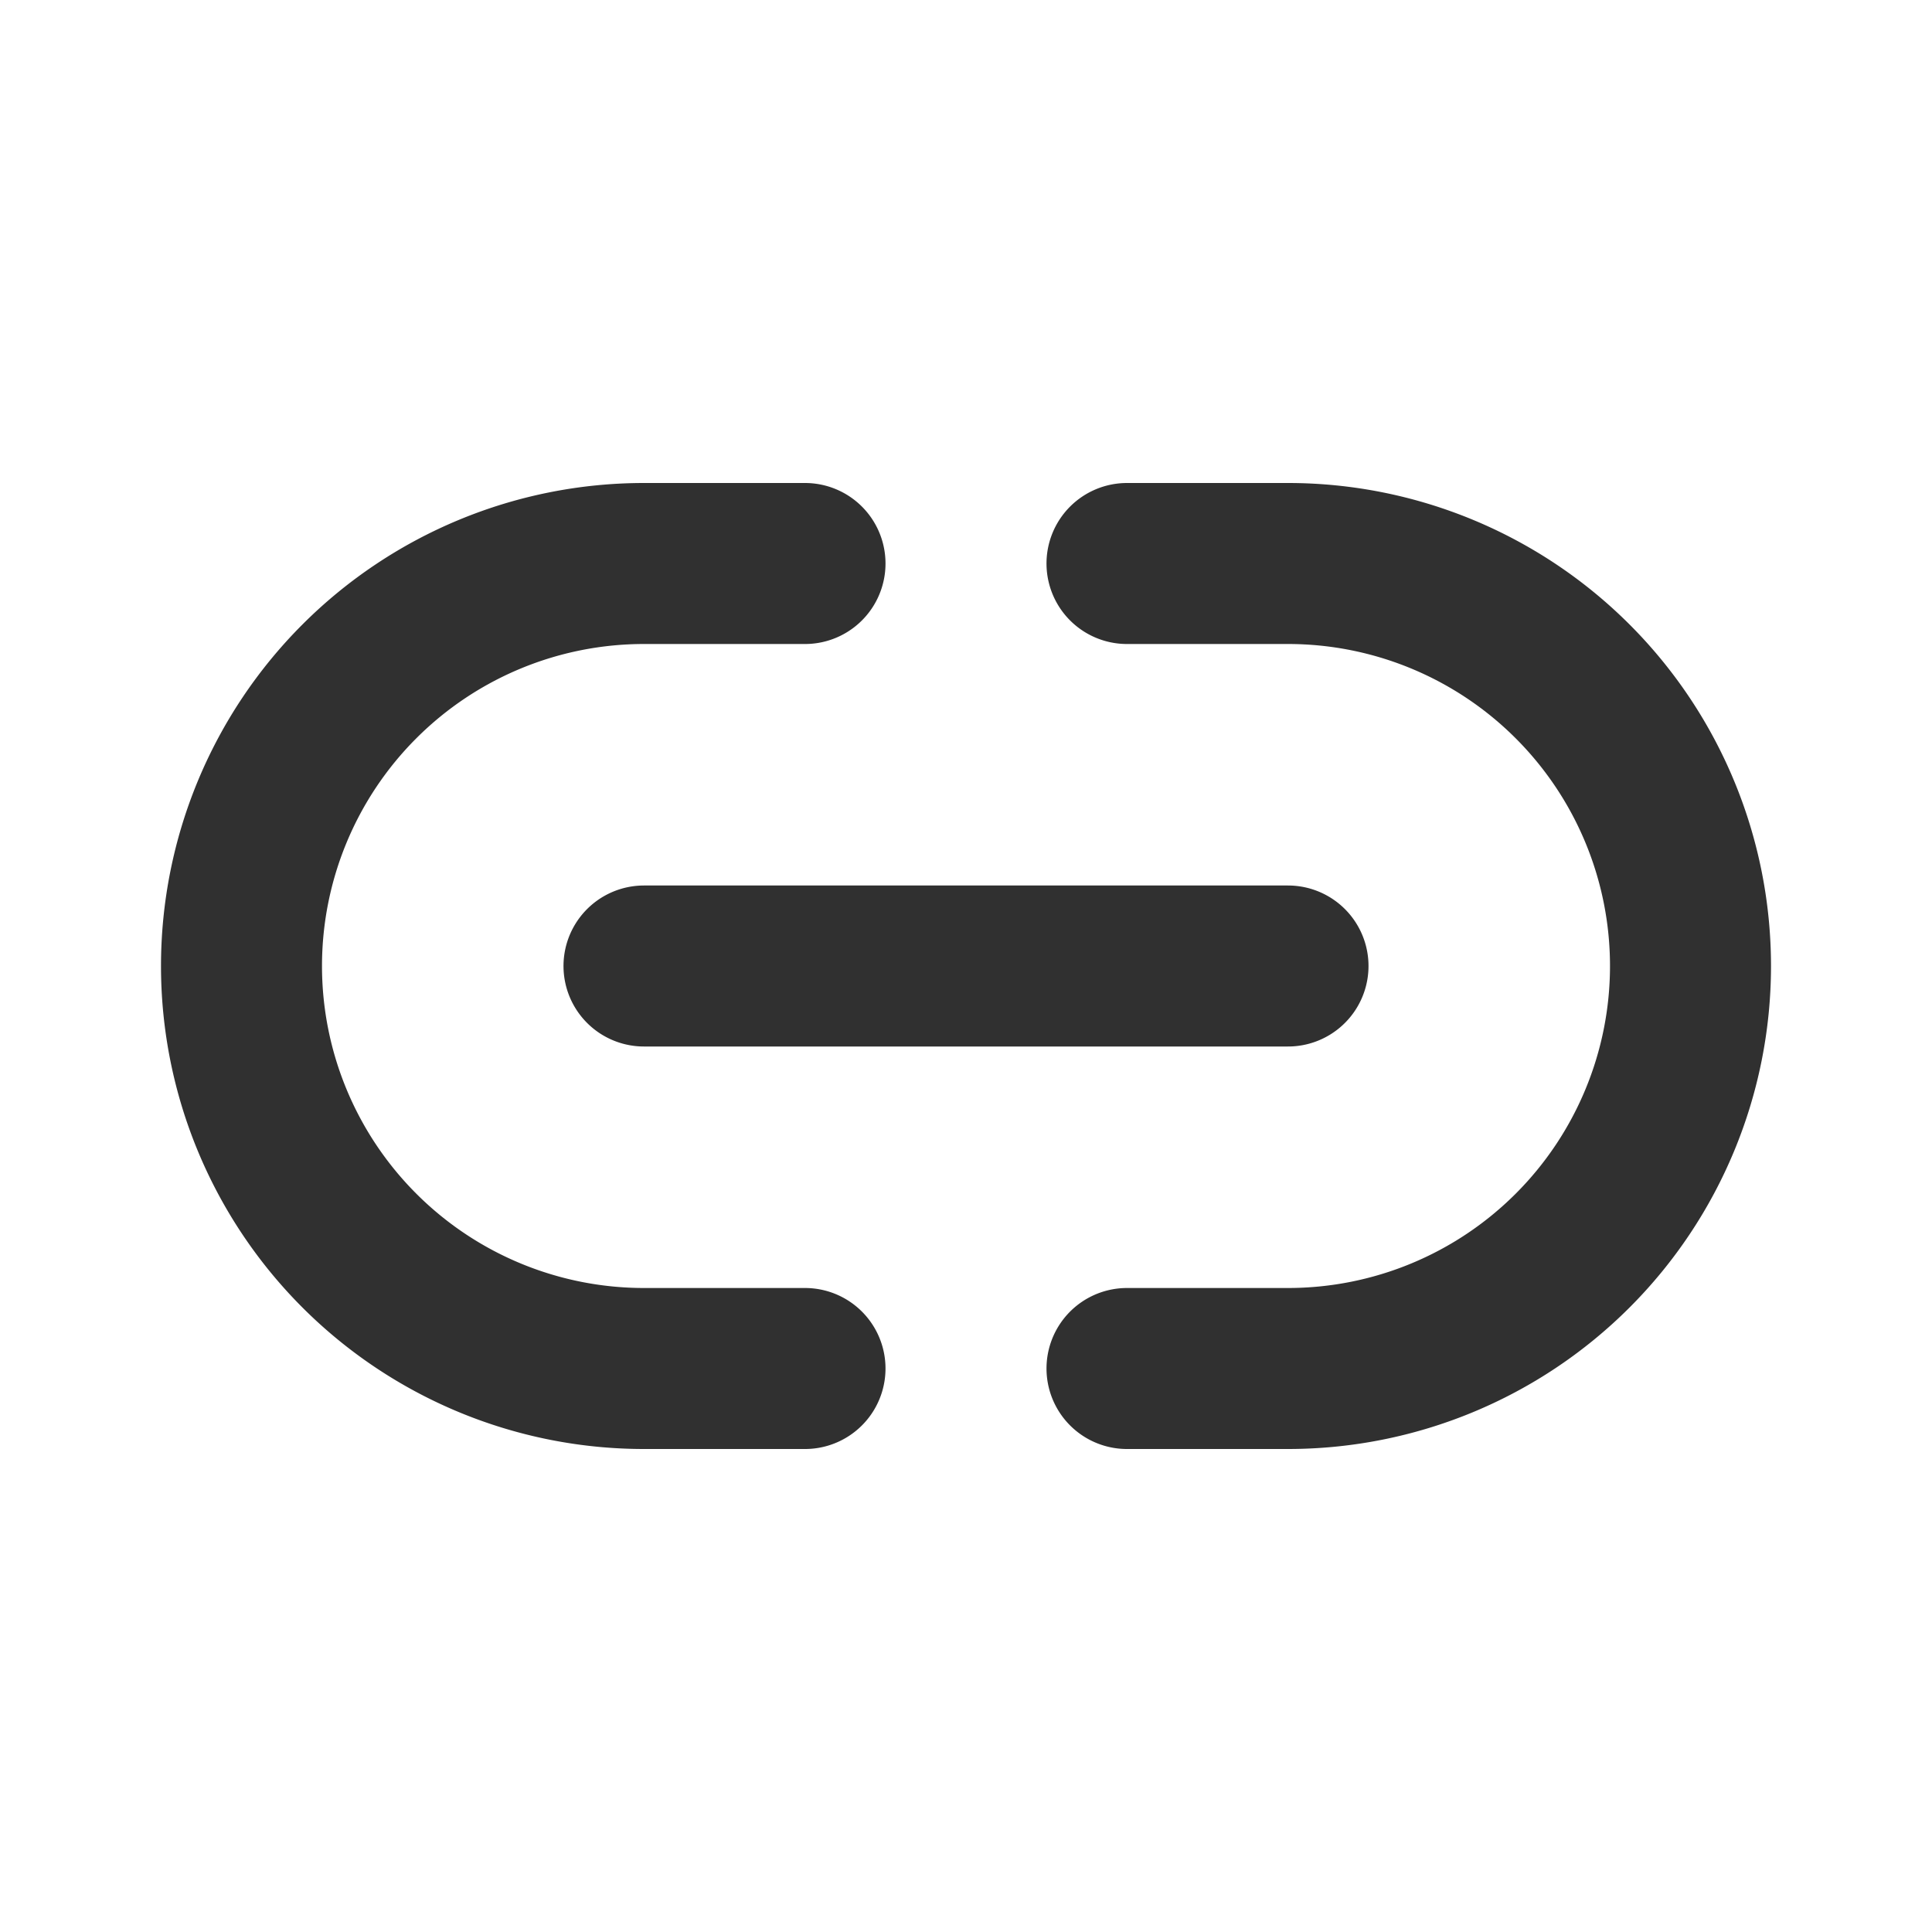
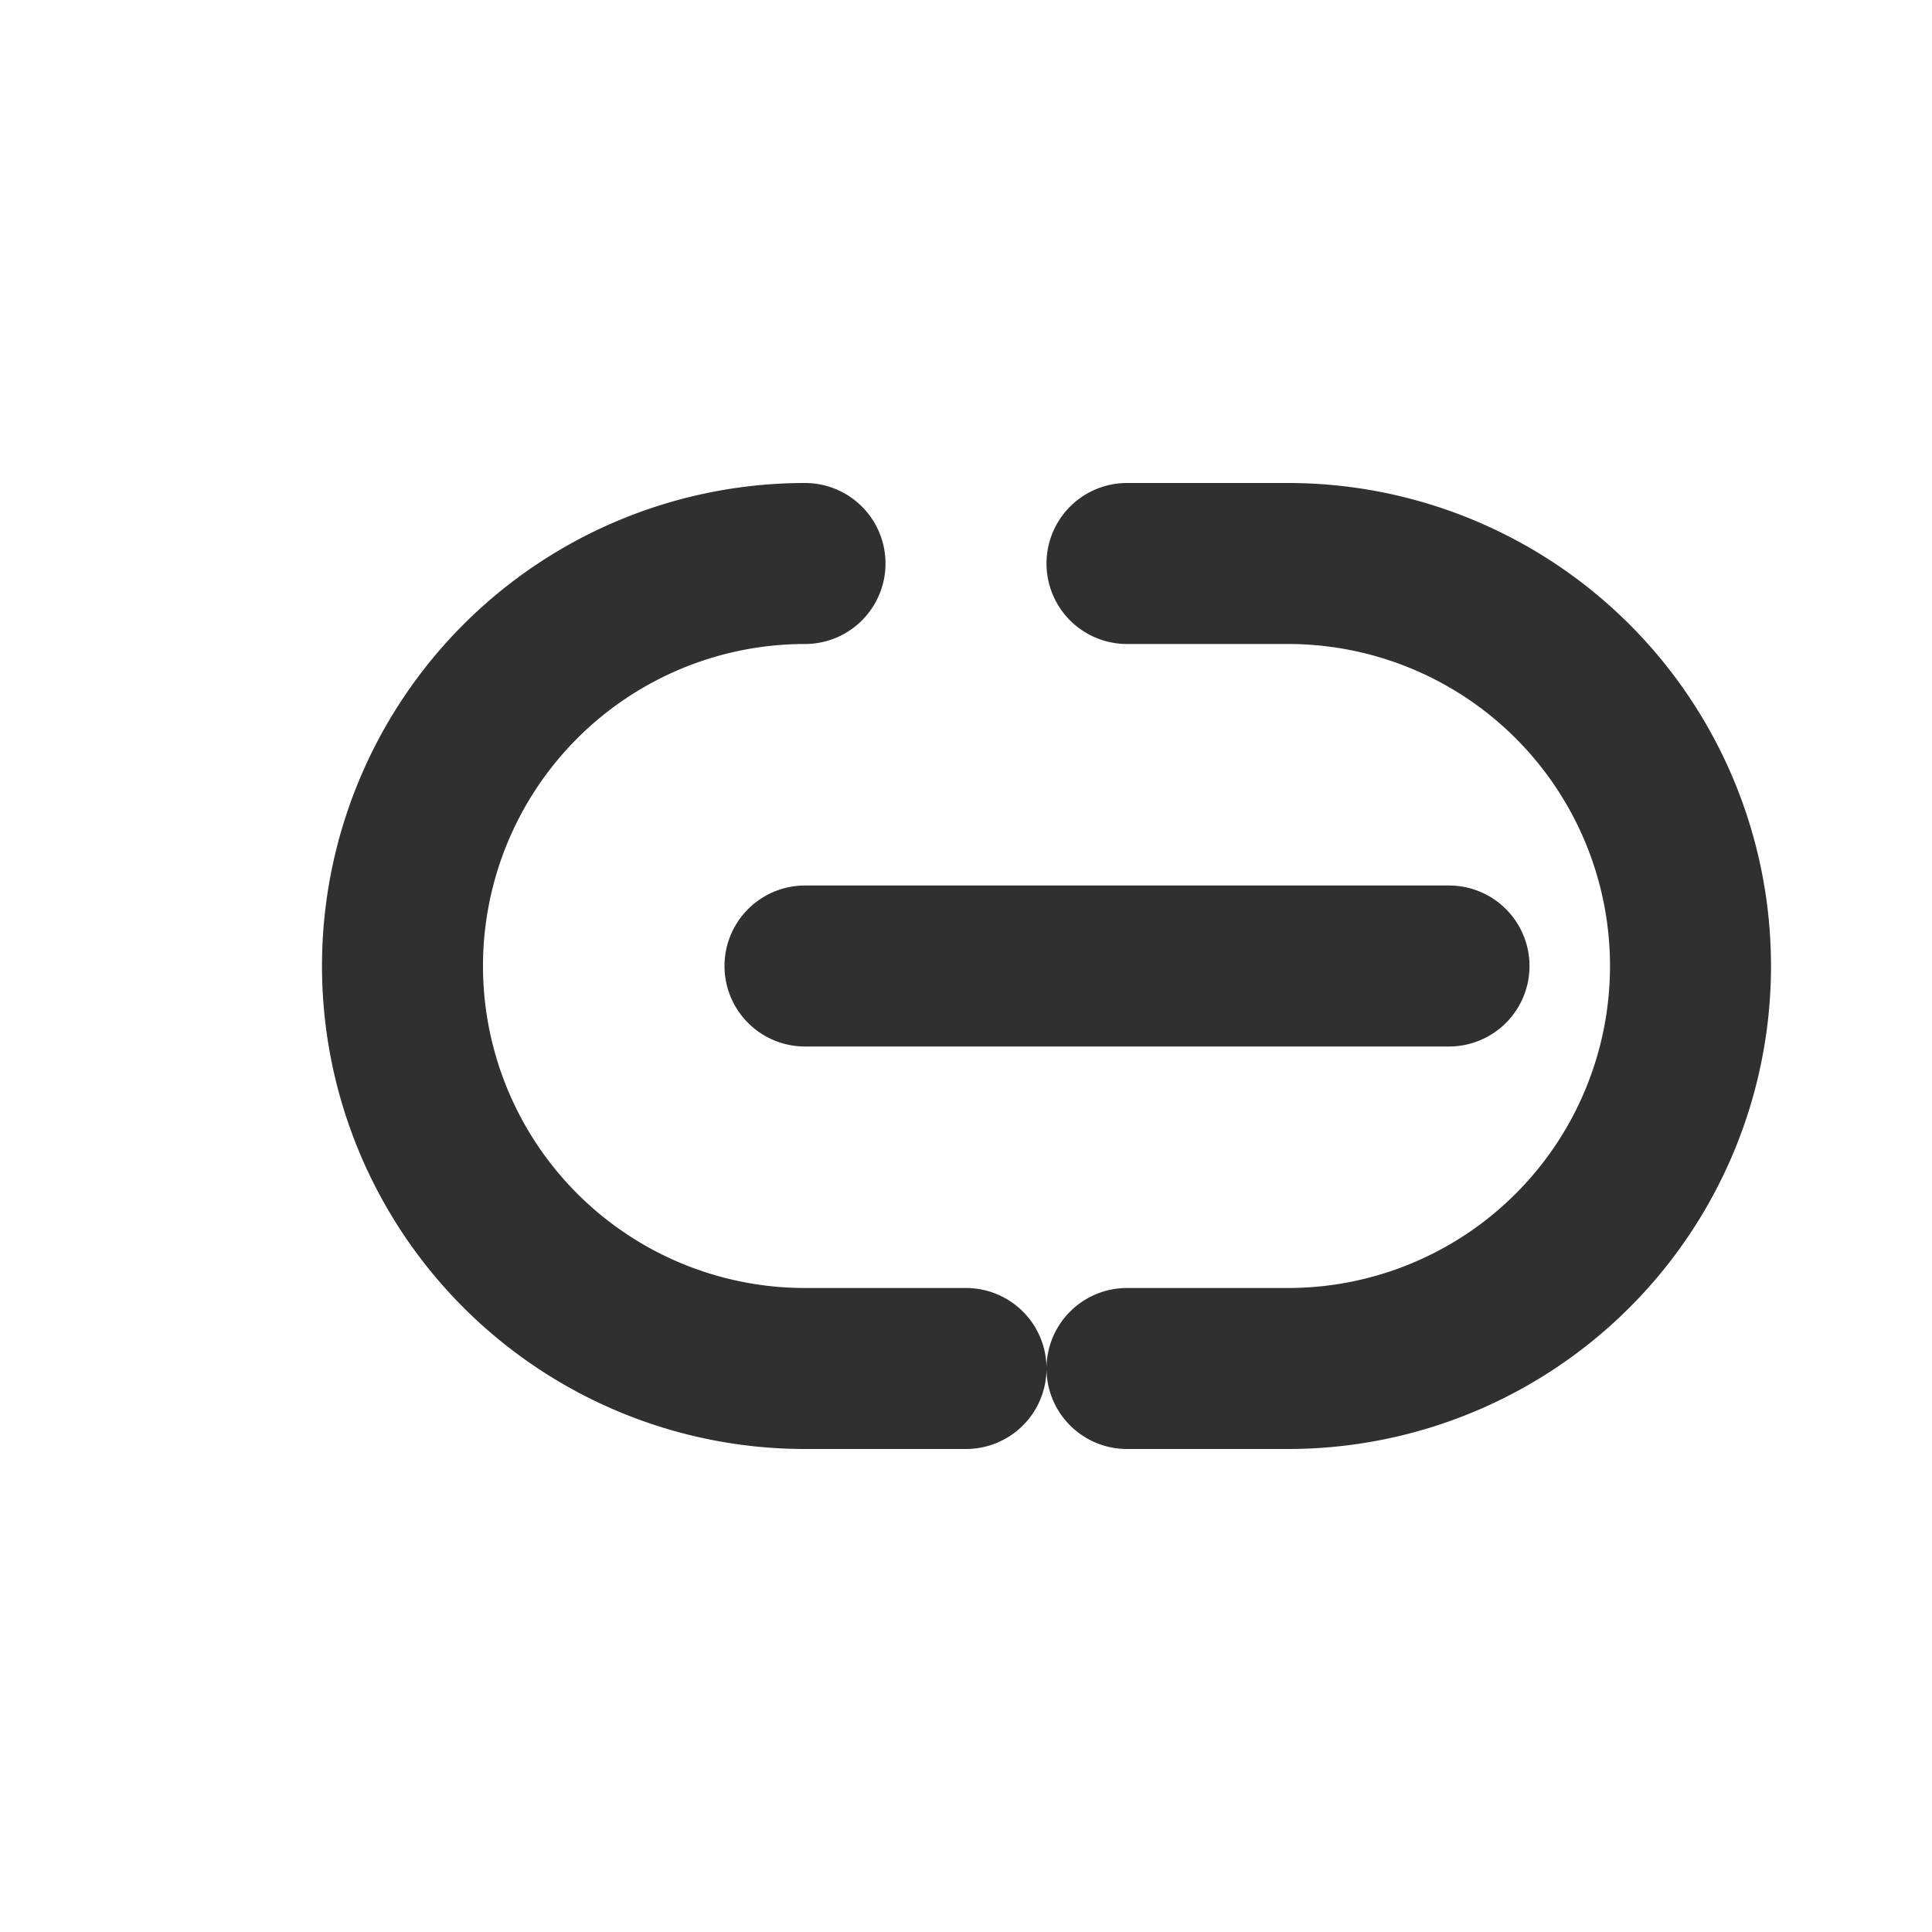
<svg xmlns="http://www.w3.org/2000/svg" width="800" height="800" viewBox="0 0 24 24" fill="none" stroke="#303030">
-   <path d="M14 7h2a5 5 0 0 1 0 10h-2M10 7H8a5 5 0 0 0 0 10h2m-2-5h8" stroke-width="2" stroke-linecap="round" stroke-linejoin="round" id="SVGRepo_iconCarrier" />
+   <path d="M14 7h2a5 5 0 0 1 0 10h-2M10 7a5 5 0 0 0 0 10h2m-2-5h8" stroke-width="2" stroke-linecap="round" stroke-linejoin="round" id="SVGRepo_iconCarrier" />
</svg>